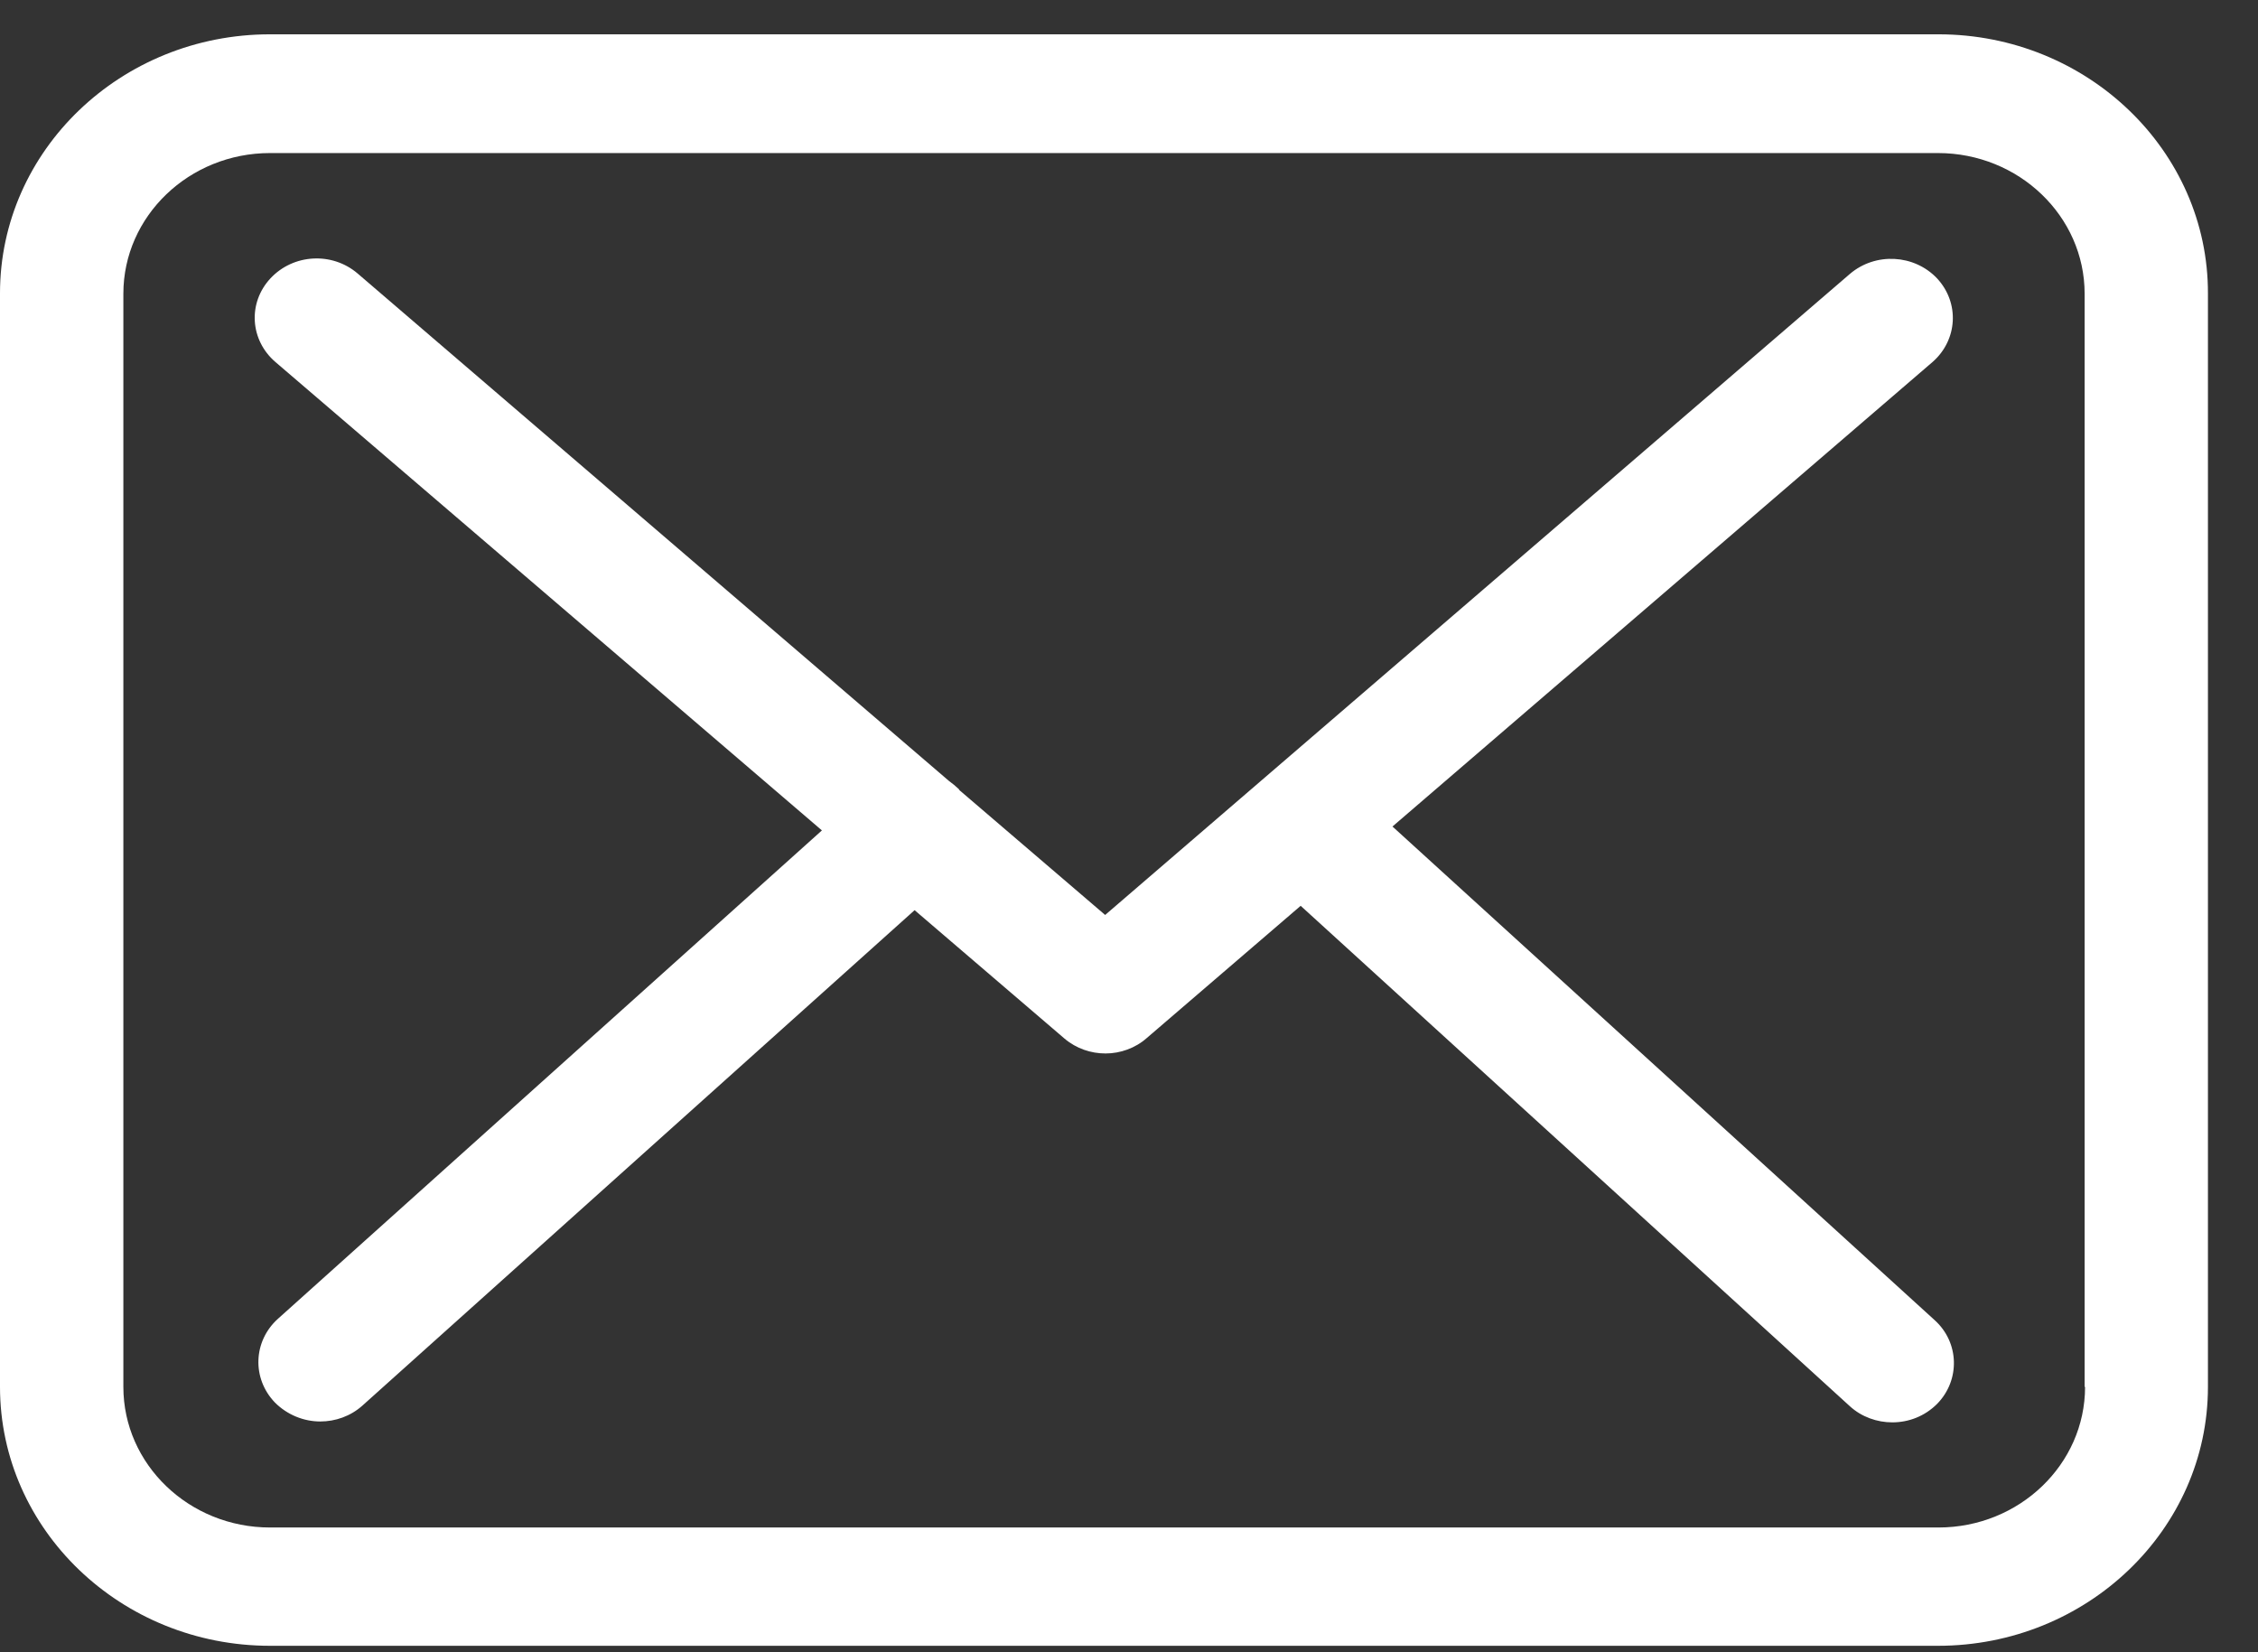
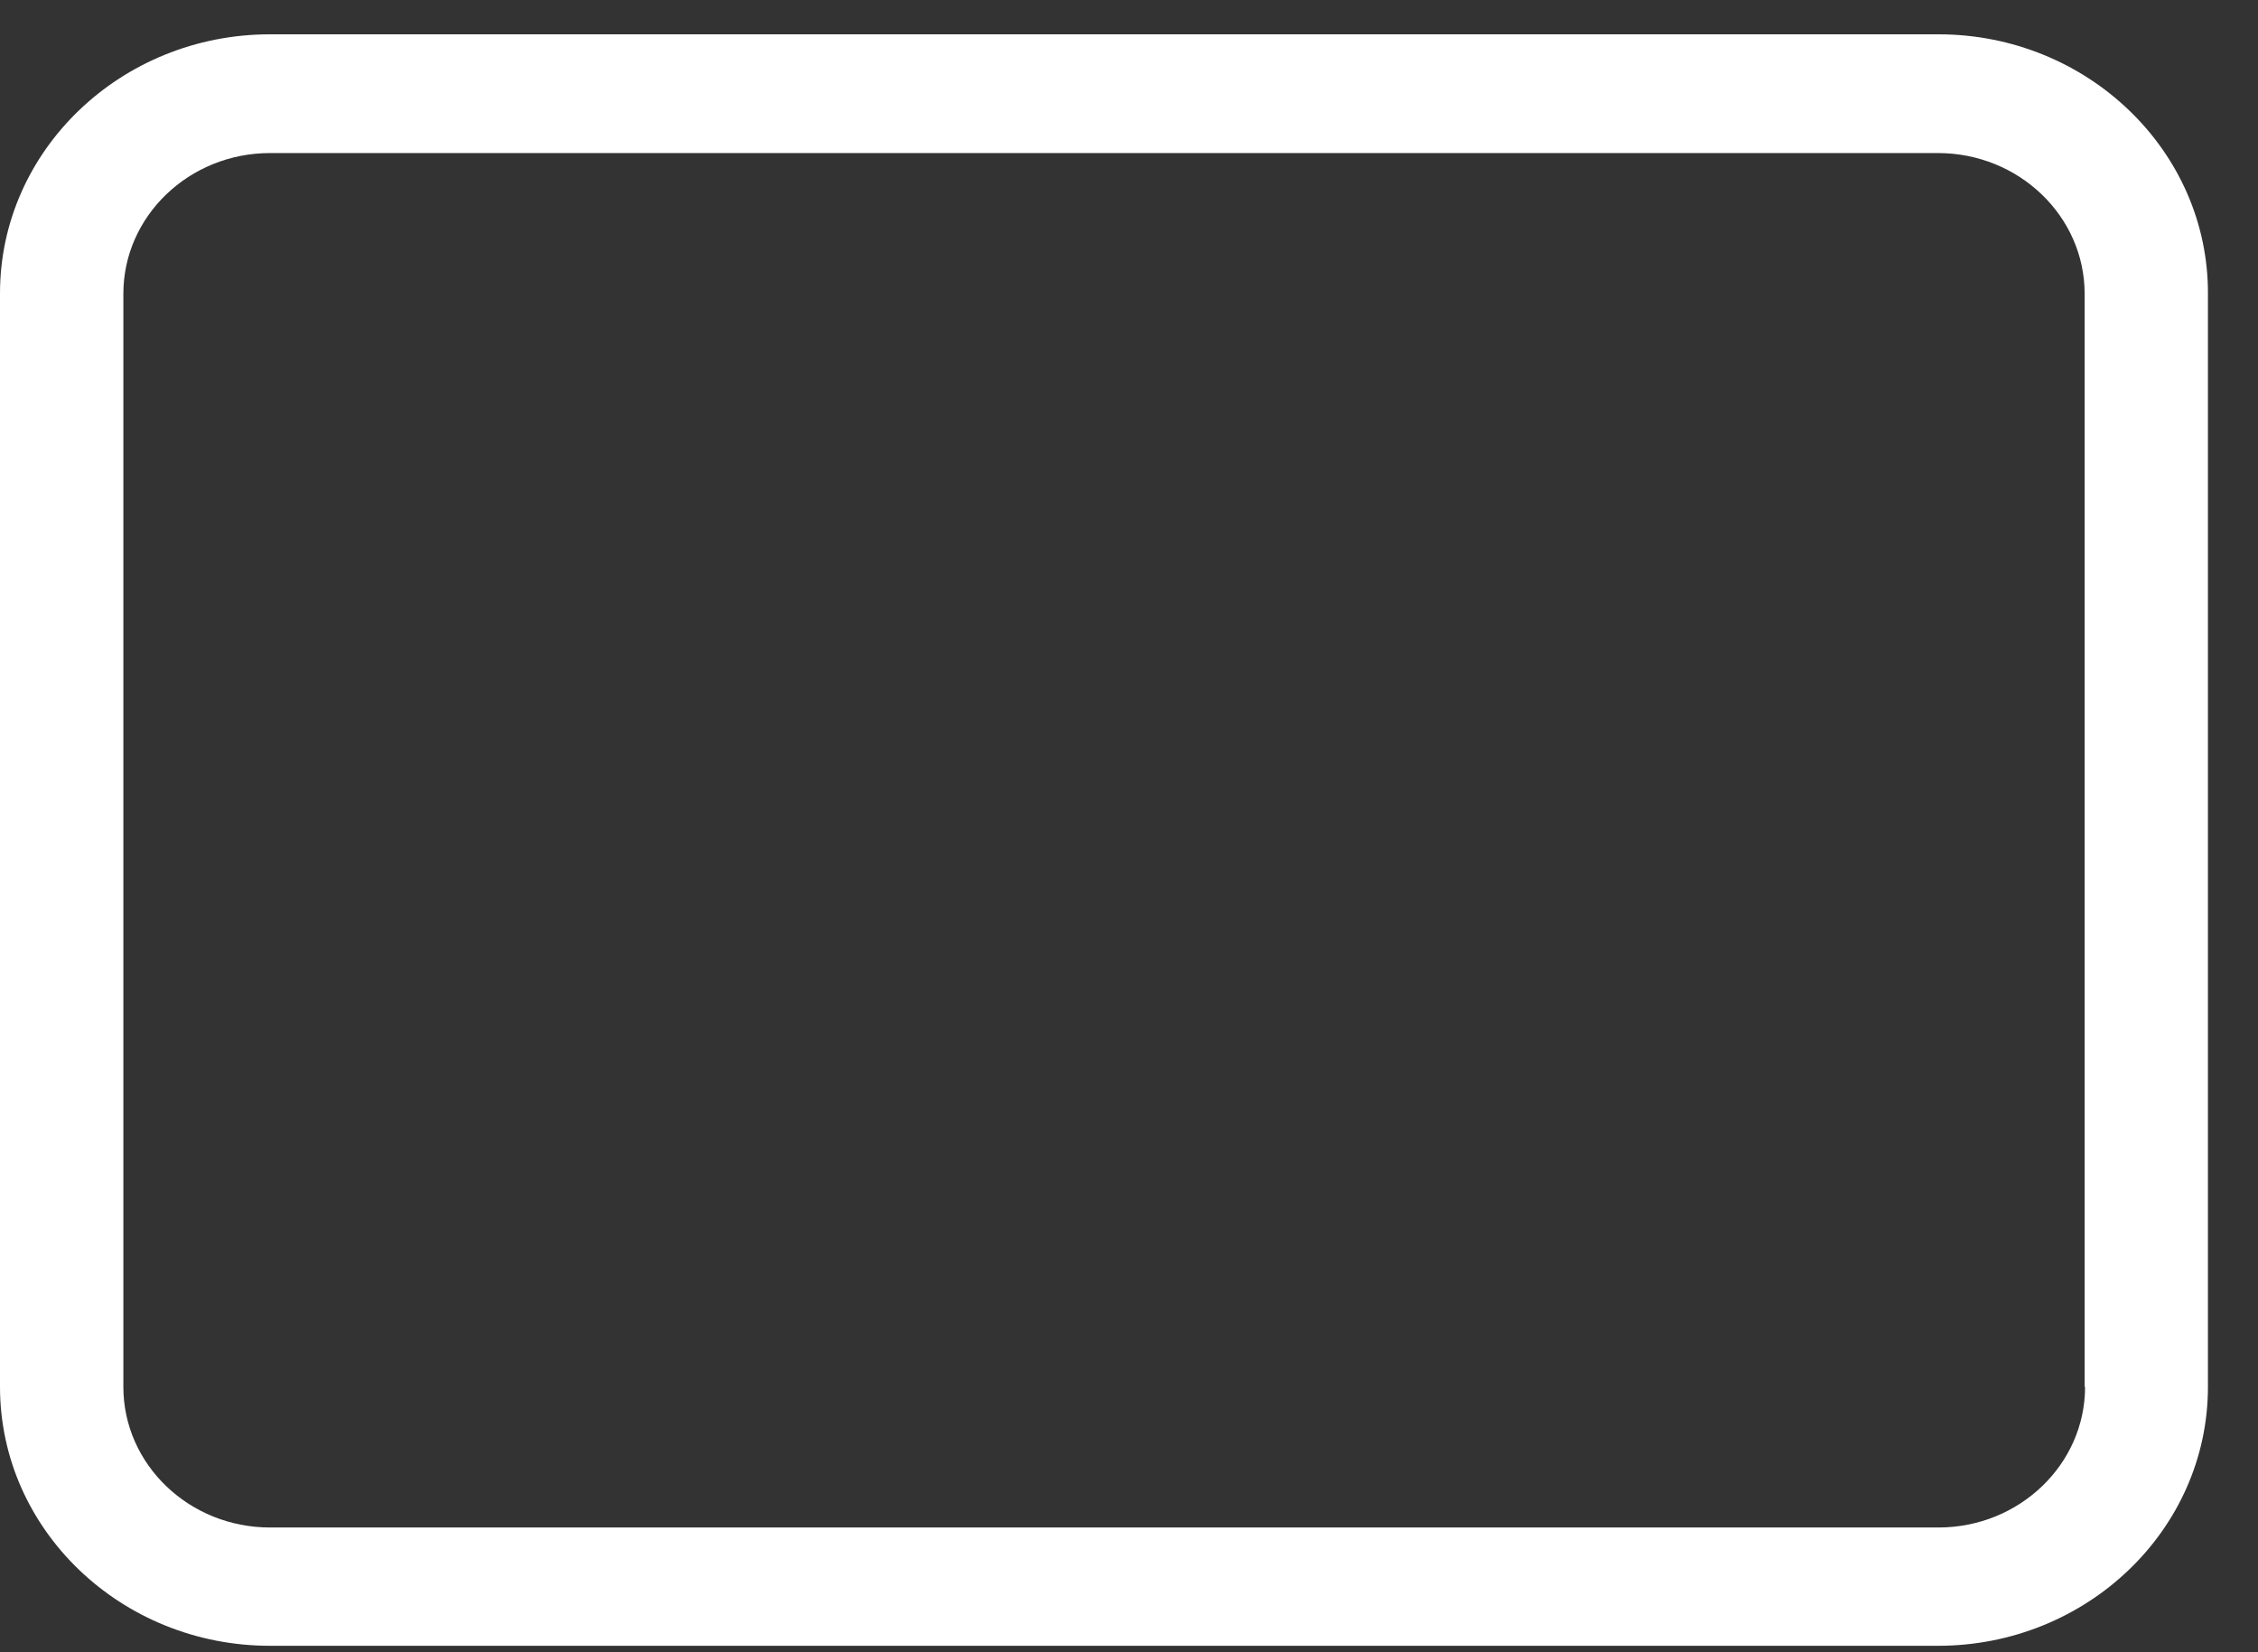
<svg xmlns="http://www.w3.org/2000/svg" width="41" height="30" viewBox="0 0 41 30" fill="none">
  <rect x="0" y="0" width="41" height="30" fill="#333333" stroke="none" />
  <path d="M35.197 0.623H4.903C2.198 0.623 0 2.731 0 5.325V25.182C0 27.775 2.198 29.883 4.903 29.883H35.189C37.893 29.883 40.091 27.775 40.091 25.182V5.333C40.1 2.739 37.901 0.623 35.197 0.623ZM37.86 25.182C37.86 26.59 36.665 27.735 35.197 27.735H4.903C3.434 27.735 2.24 26.59 2.24 25.182V5.333C2.24 3.925 3.434 2.779 4.903 2.779H35.189C36.657 2.779 37.852 3.925 37.852 5.333V25.182H37.86Z" fill="white" />
-   <path d="M25.284 15.007L35.089 6.574C35.546 6.176 35.587 5.5 35.172 5.054C34.758 4.617 34.053 4.577 33.588 4.975L20.067 16.613L17.429 14.354C17.42 14.346 17.412 14.338 17.412 14.33C17.354 14.275 17.296 14.227 17.23 14.179L6.495 4.967C6.031 4.569 5.326 4.609 4.911 5.054C4.496 5.5 4.538 6.176 5.002 6.574L14.924 15.078L5.044 23.948C4.596 24.354 4.571 25.03 4.994 25.468C5.218 25.691 5.517 25.81 5.815 25.81C6.089 25.81 6.363 25.715 6.578 25.524L16.607 16.526L19.328 18.857C19.544 19.04 19.809 19.128 20.075 19.128C20.34 19.128 20.614 19.032 20.821 18.849L23.617 16.447L33.588 25.532C33.804 25.73 34.086 25.826 34.359 25.826C34.658 25.826 34.948 25.715 35.172 25.492C35.595 25.062 35.579 24.378 35.131 23.972L25.284 15.007Z" fill="white" />
</svg>